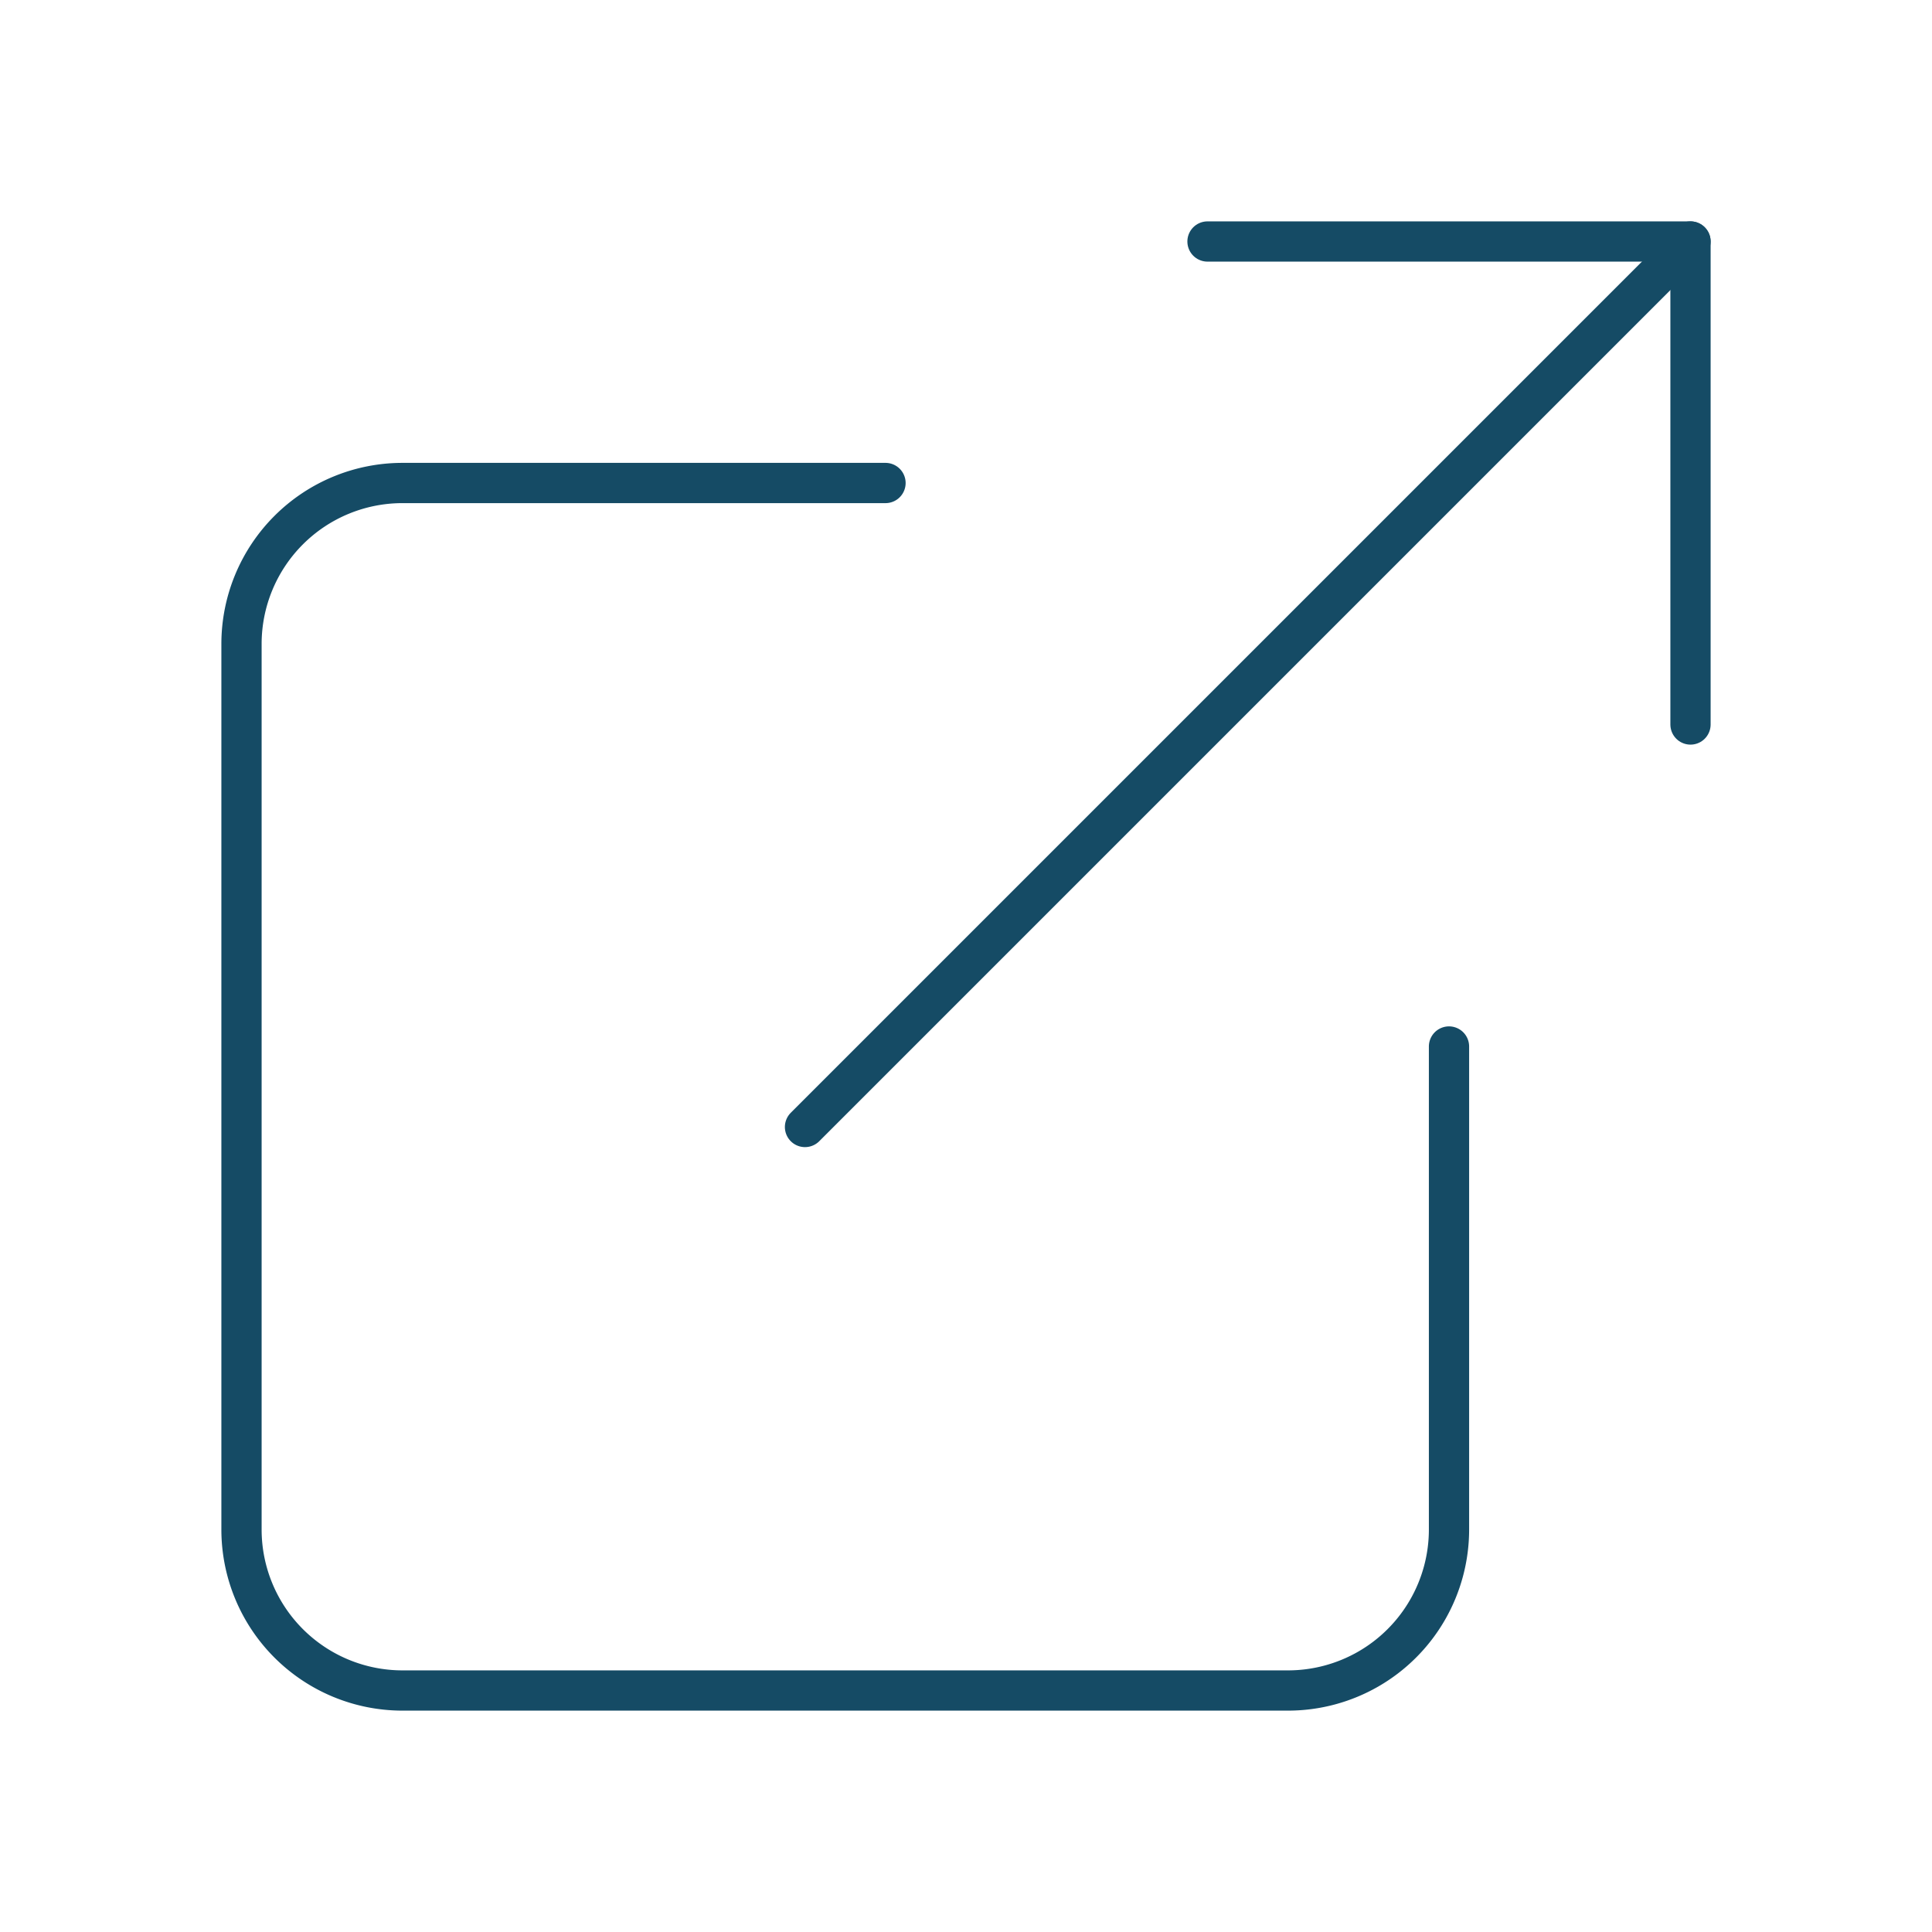
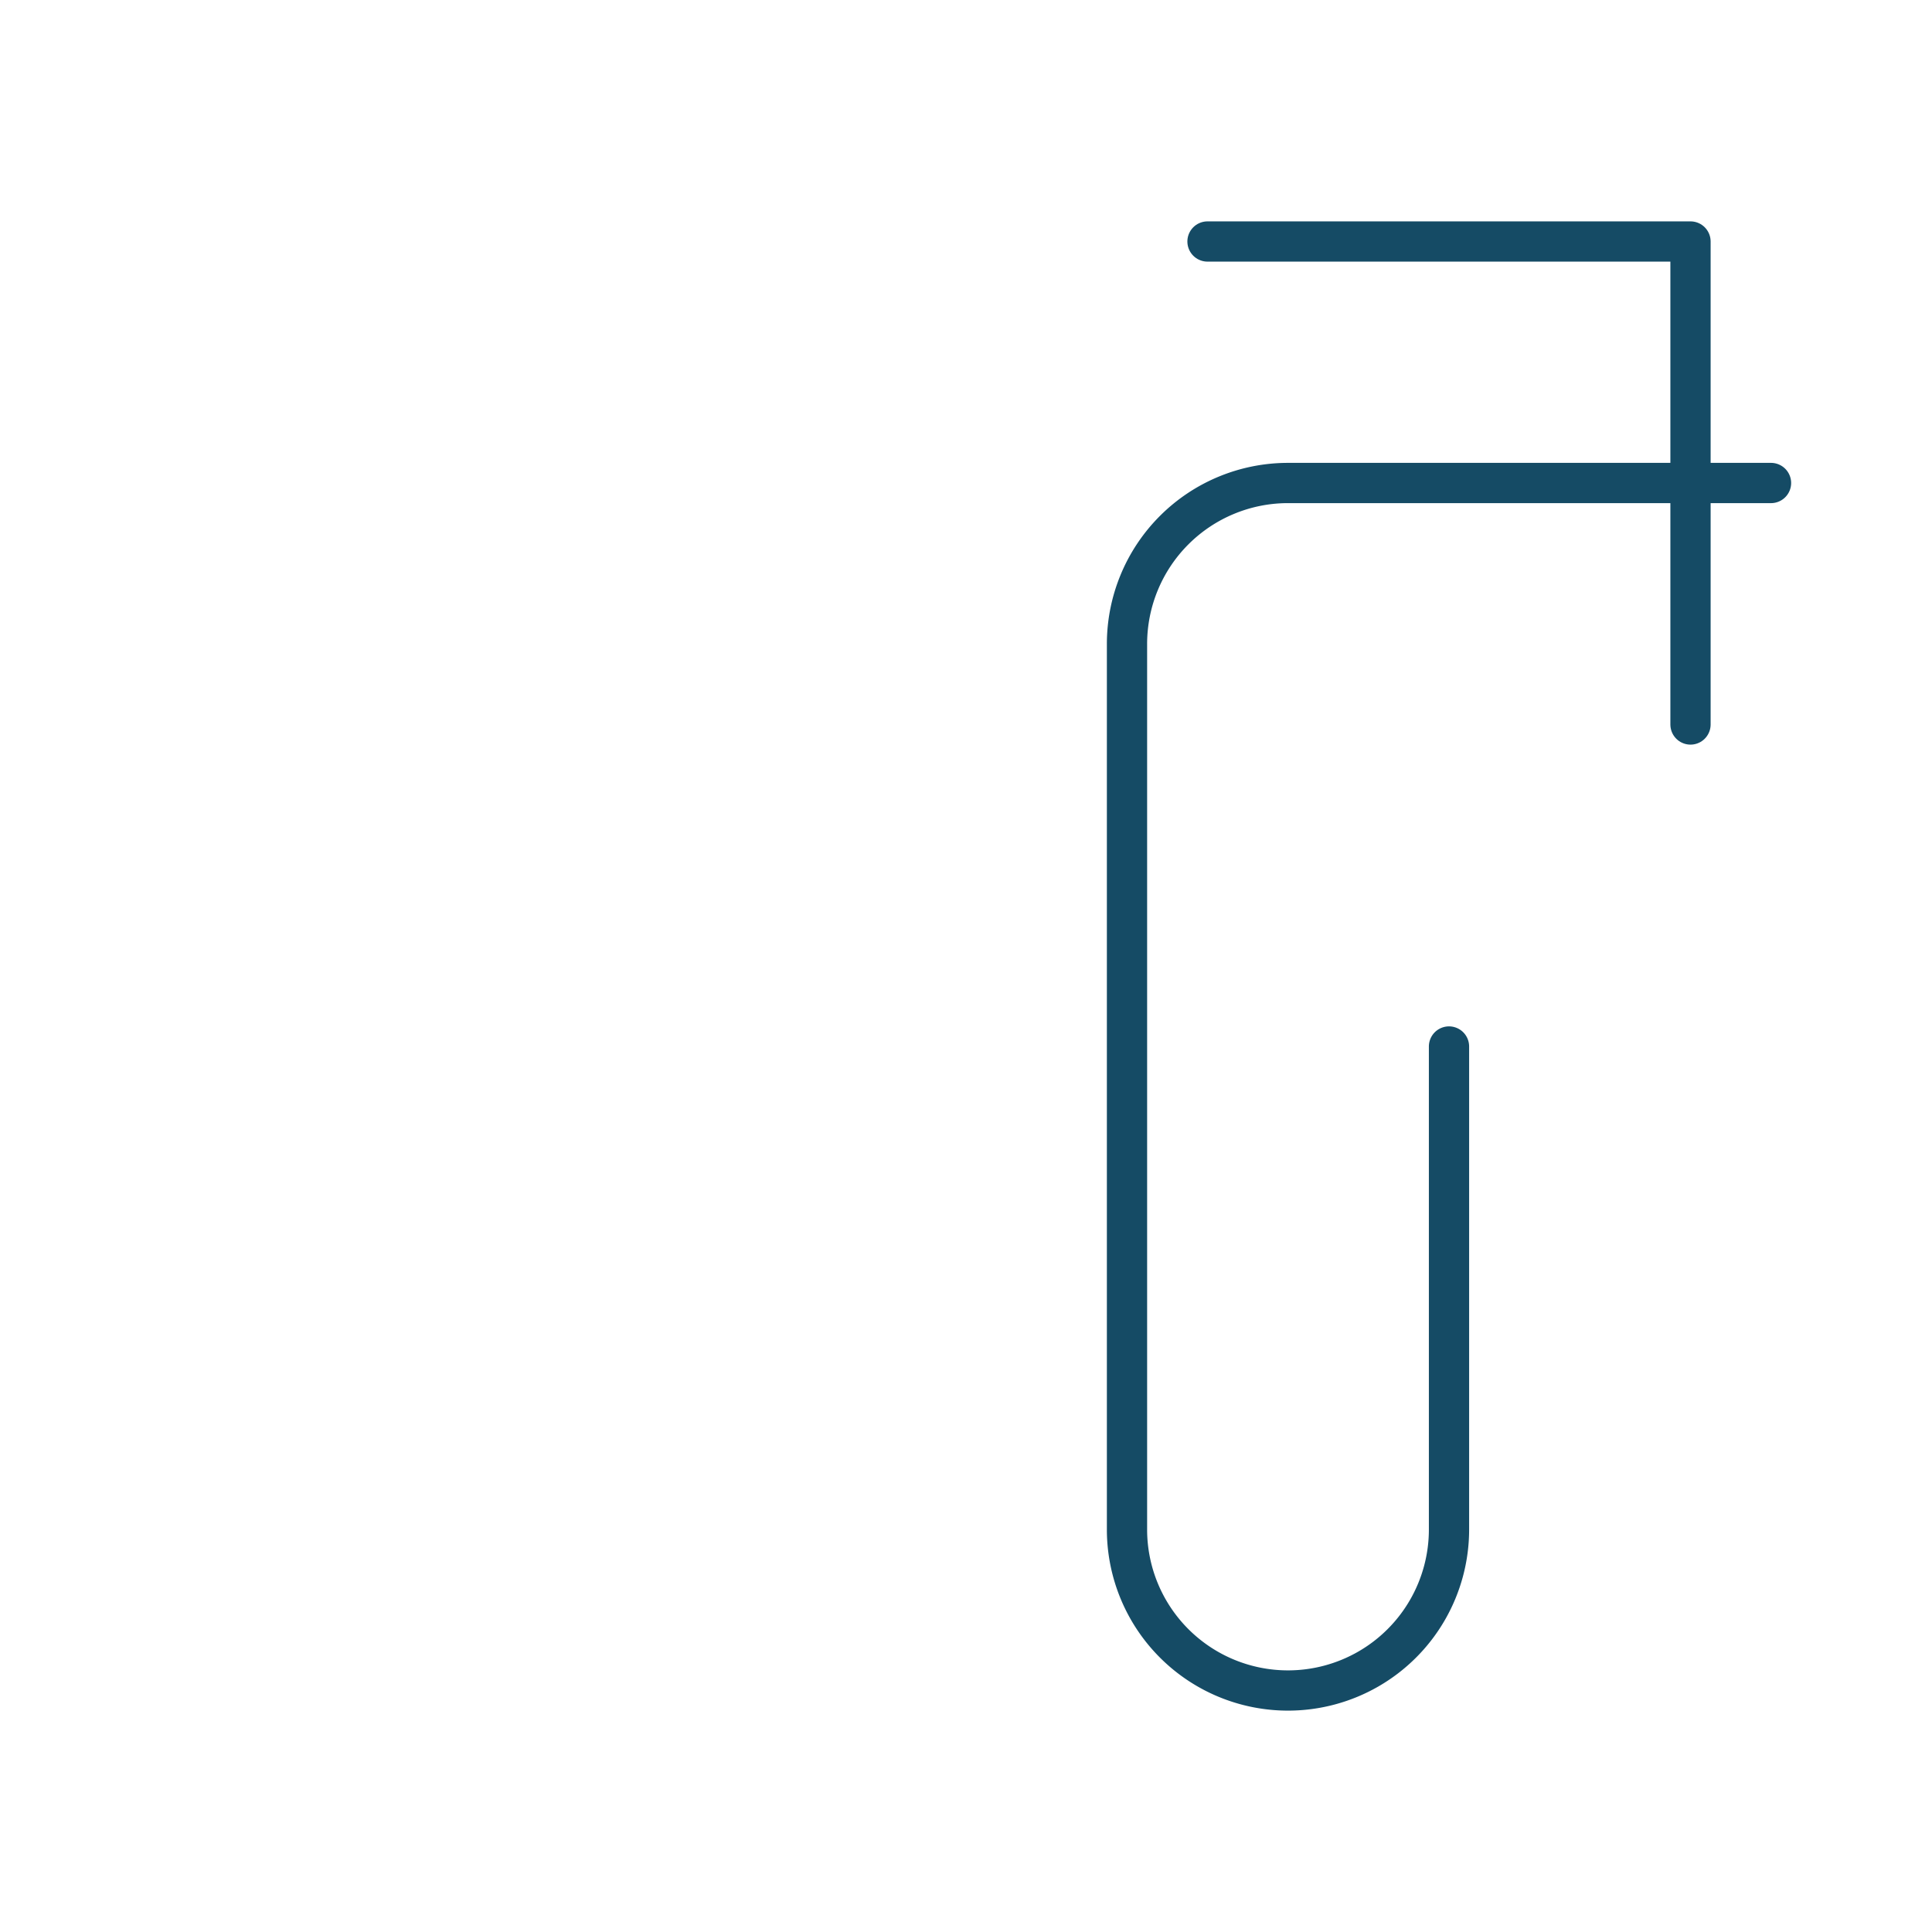
<svg xmlns="http://www.w3.org/2000/svg" width="100" height="100" viewBox="0 0 24 24" fill="none" stroke="#154b65" stroke-width="0.5" stroke-linecap="round" stroke-linejoin="round" class="feather feather-external-link">
-   <path d="M18 13v6a2 2 0 0 1-2 2H5a2 2 0 0 1-2-2V8a2 2 0 0 1 2-2h6" />
+   <path d="M18 13v6a2 2 0 0 1-2 2a2 2 0 0 1-2-2V8a2 2 0 0 1 2-2h6" />
  <polyline points="15 3 21 3 21 9" />
-   <line x1="10" y1="14" x2="21" y2="3" />
</svg>